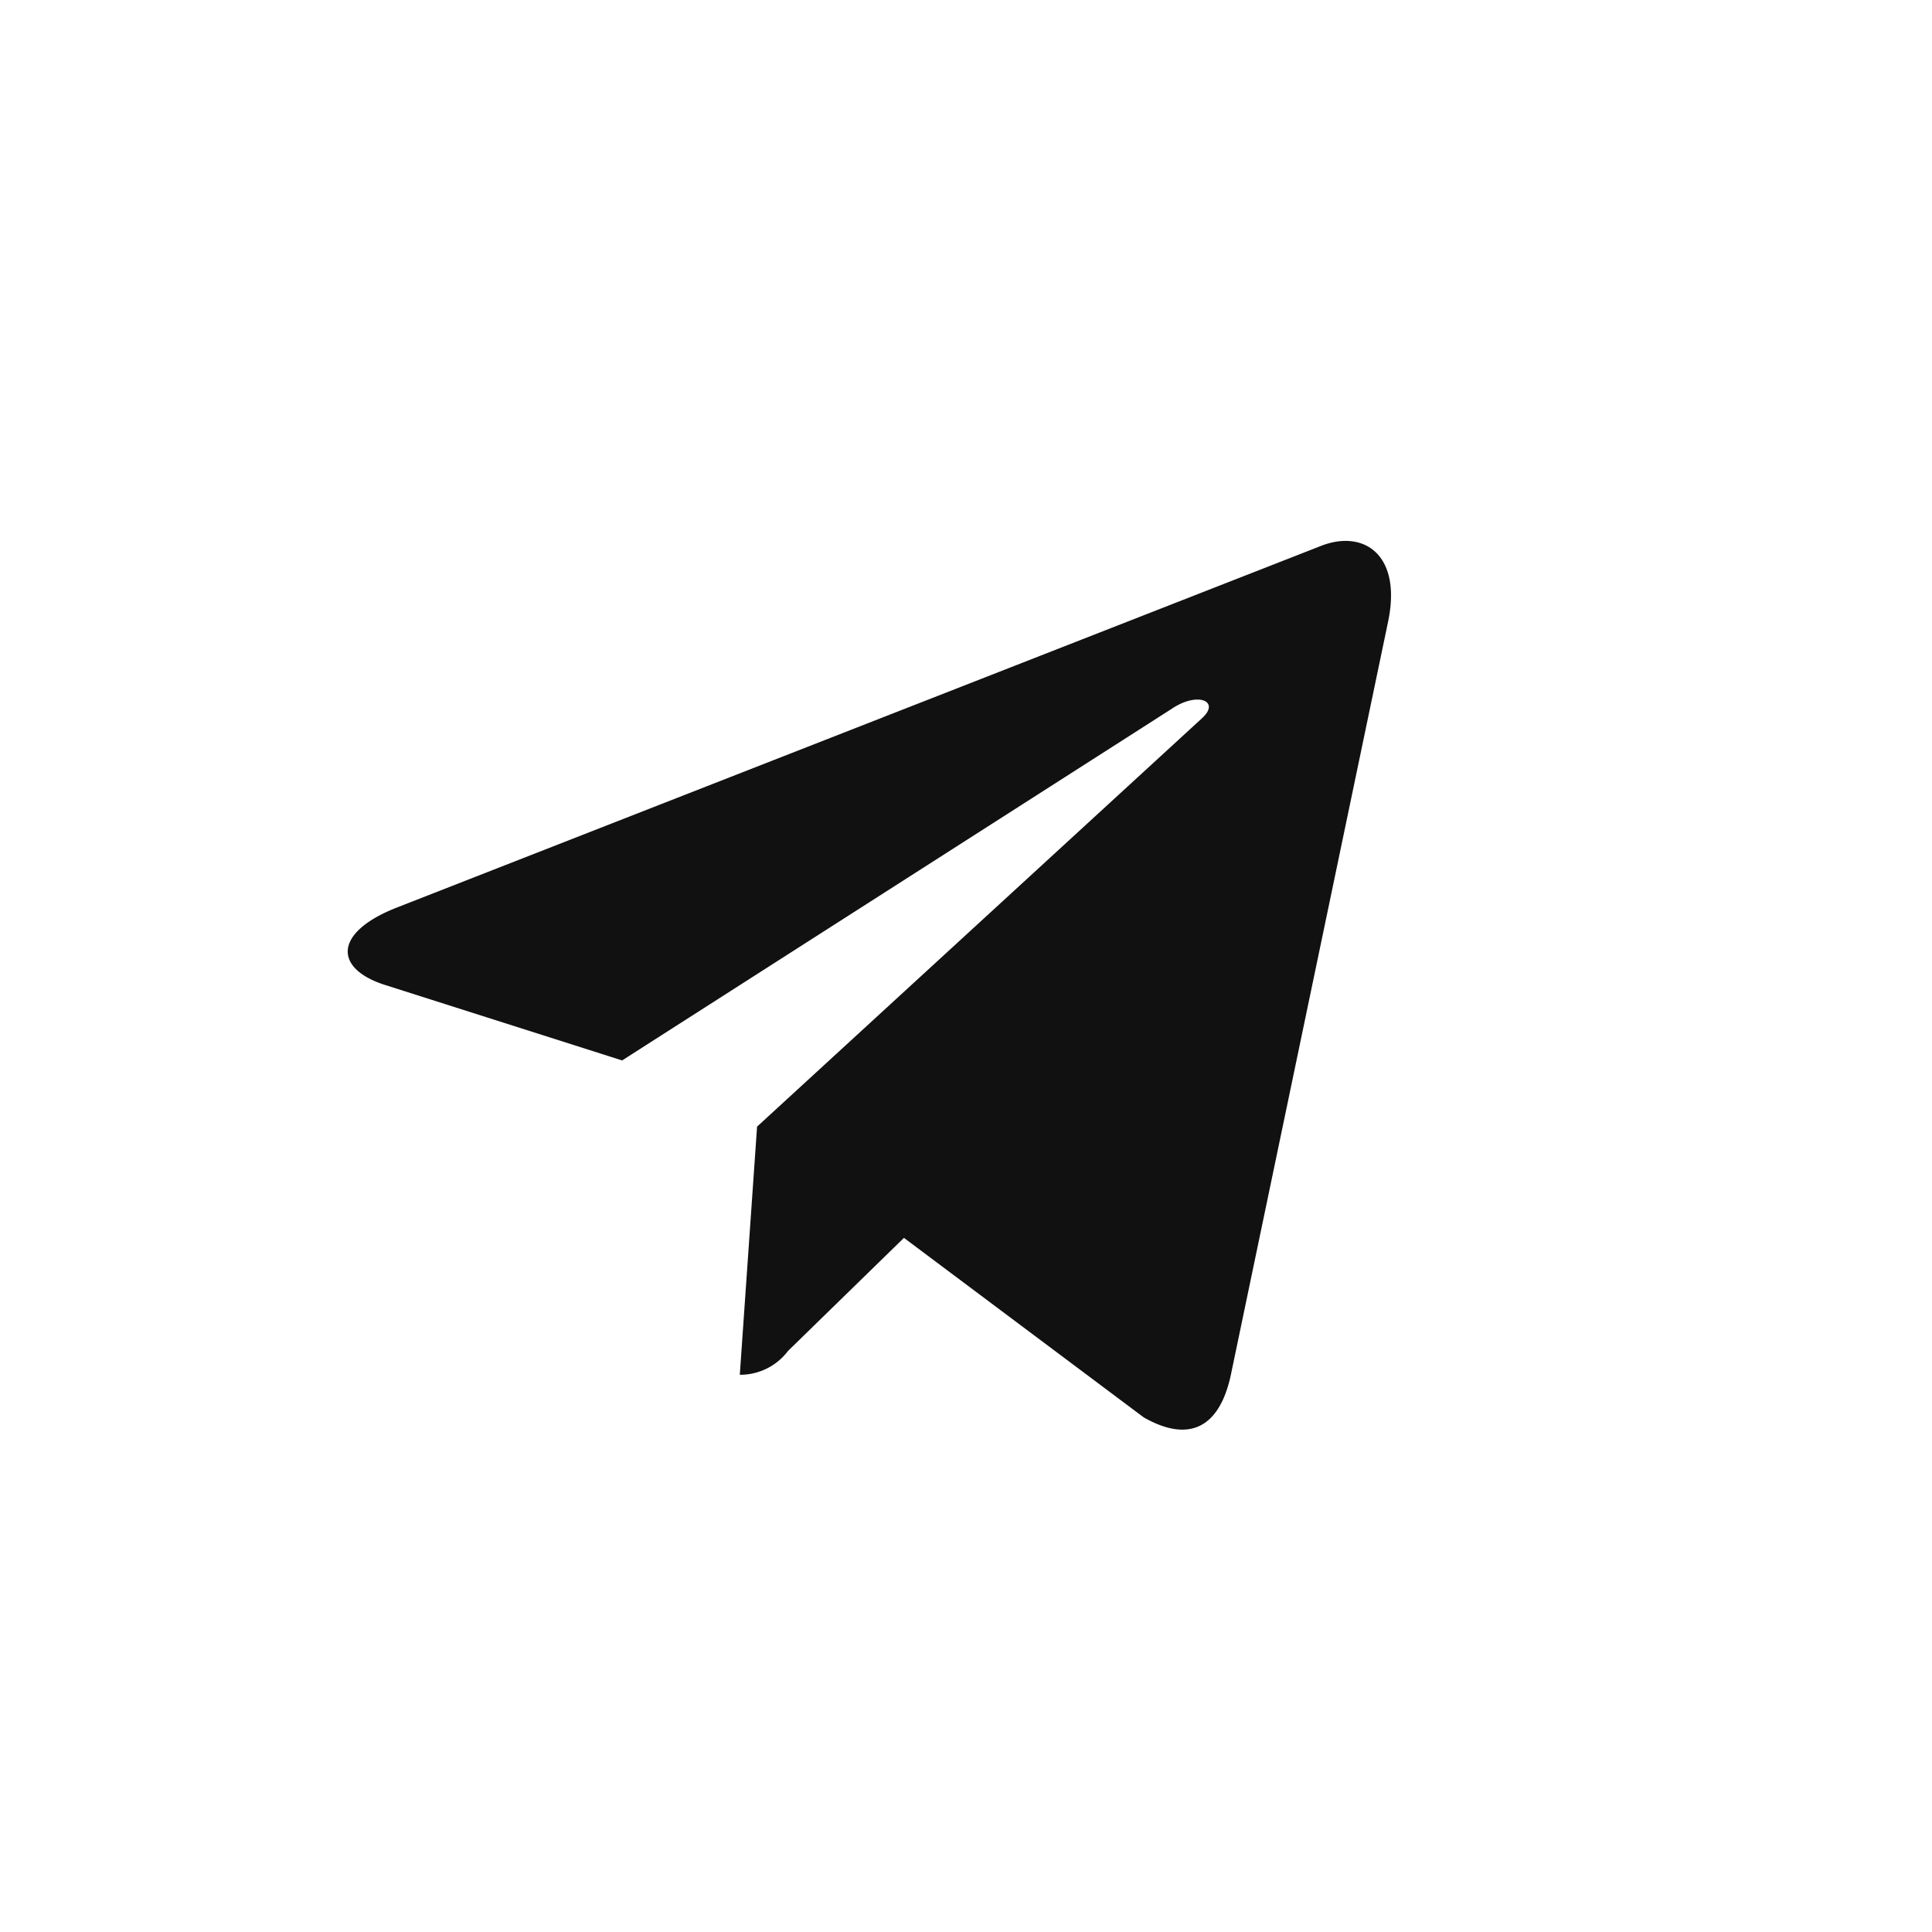
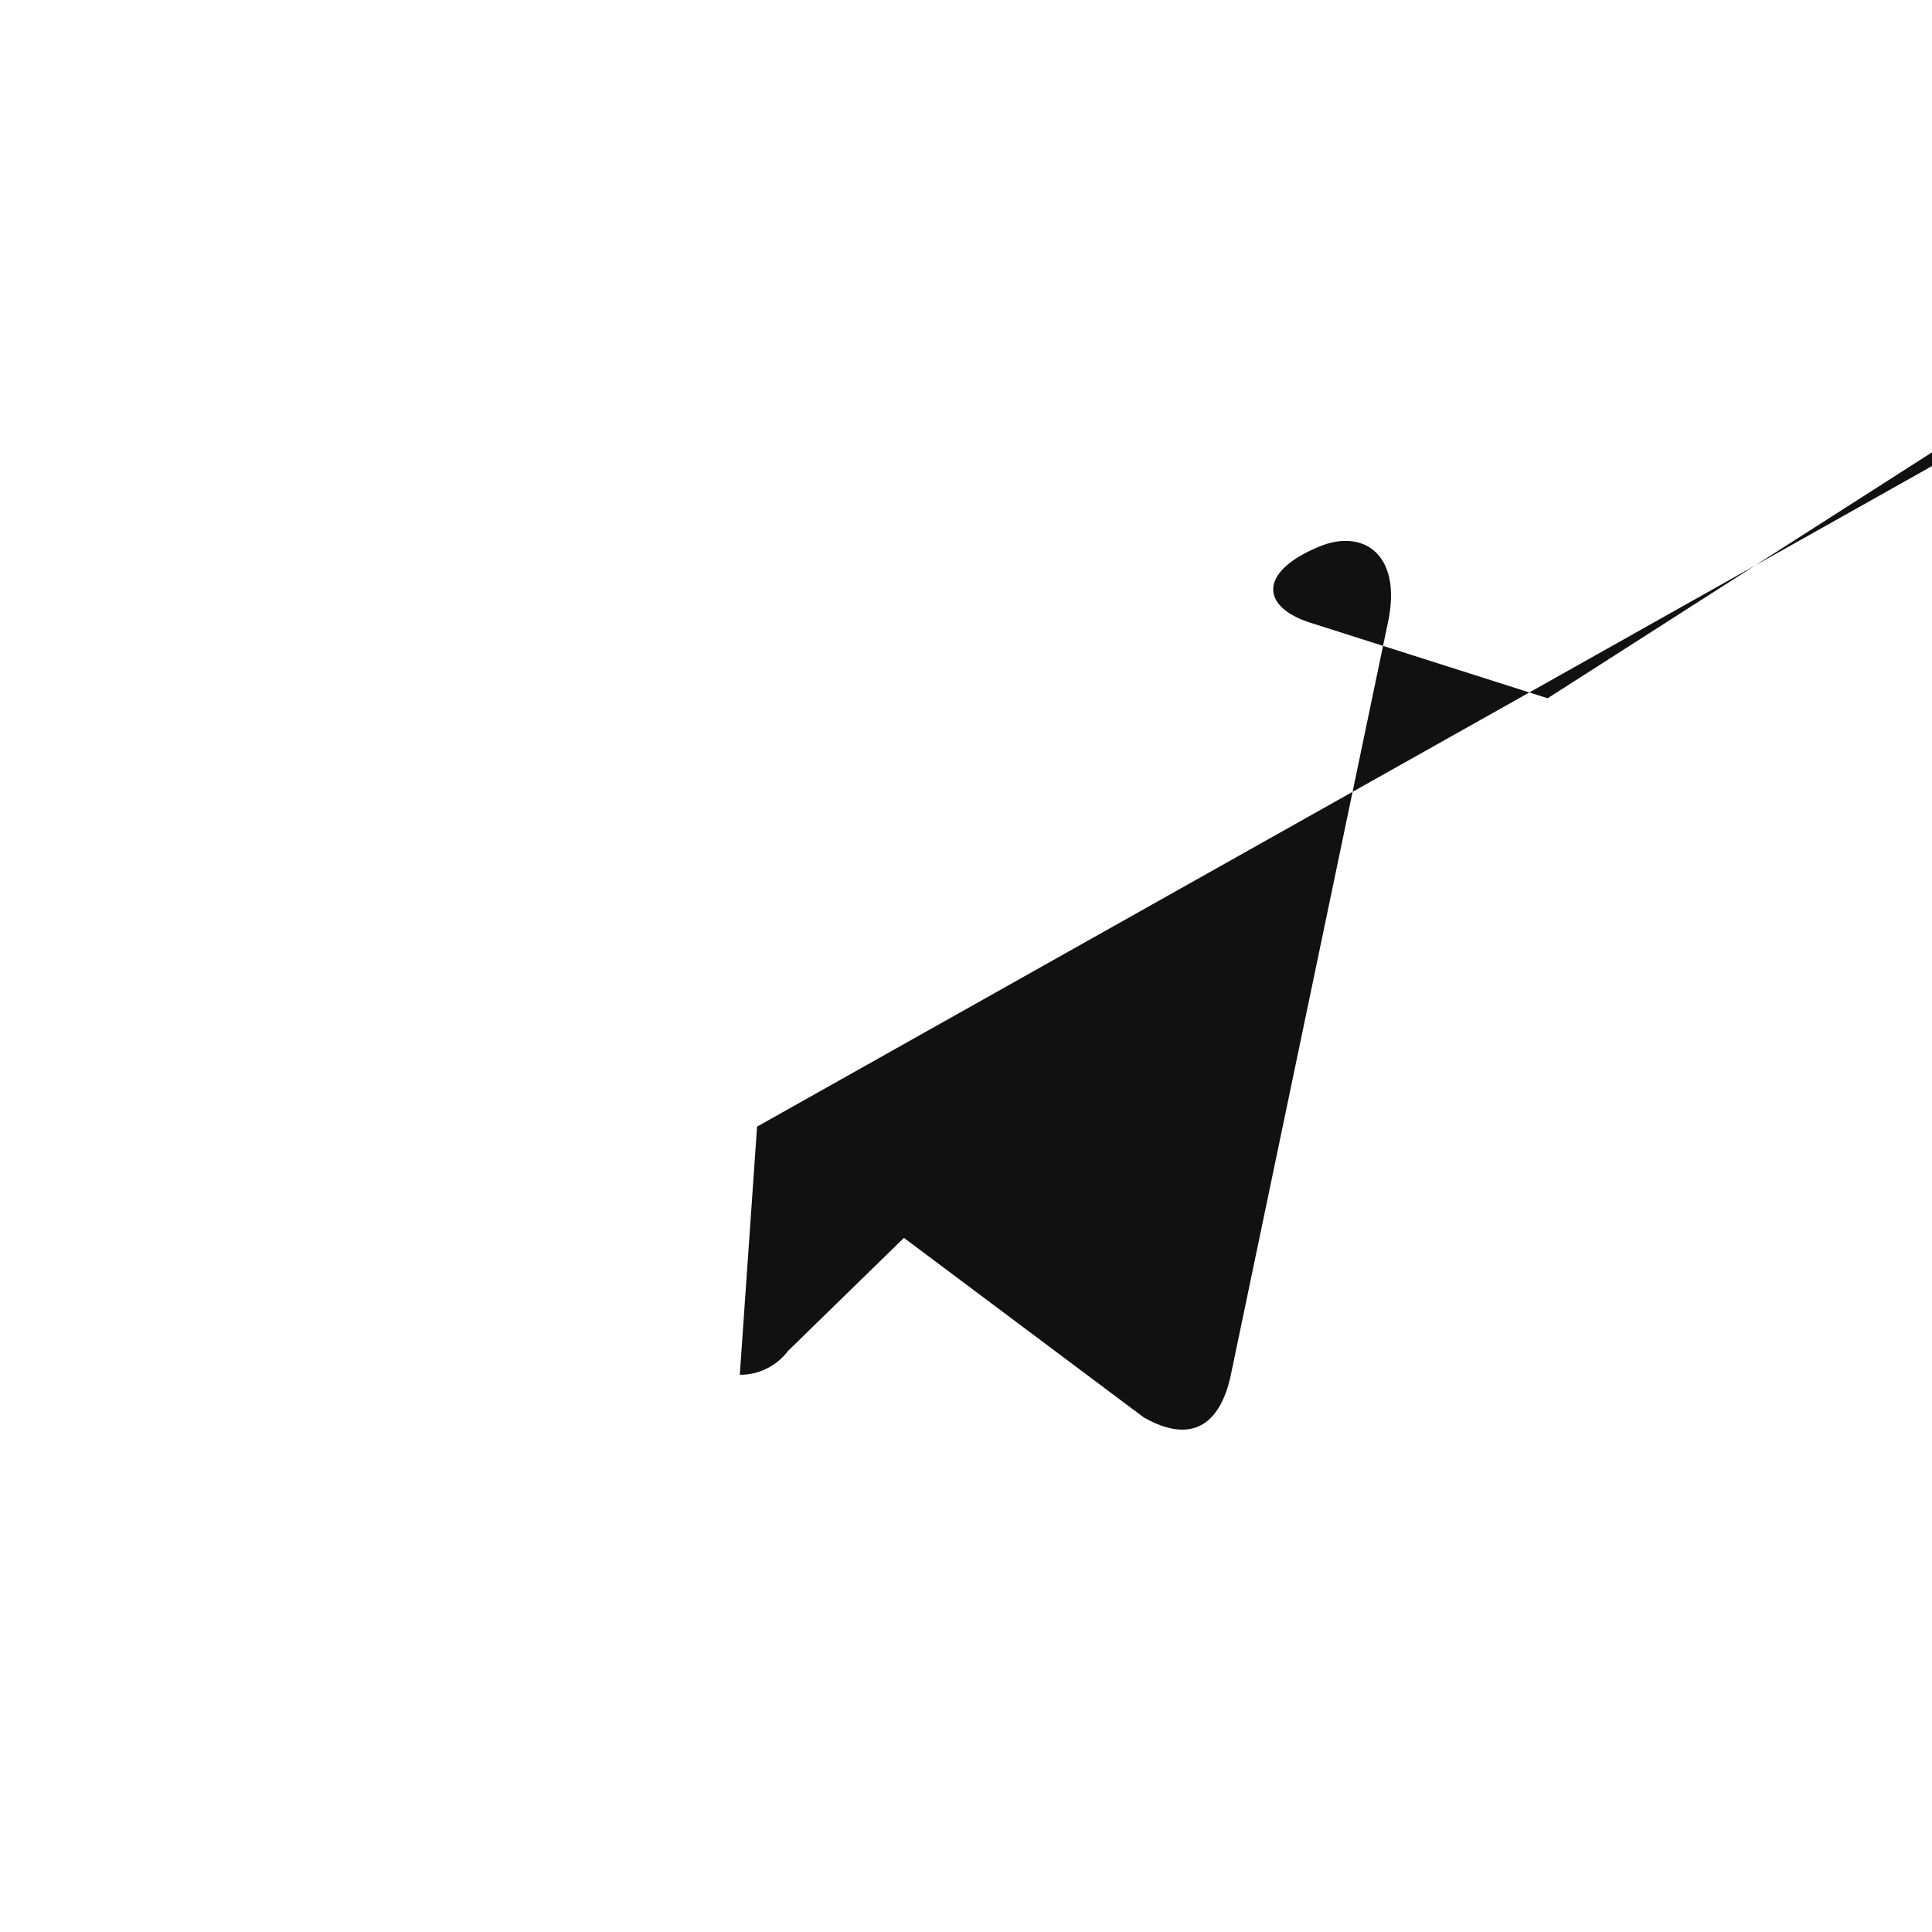
<svg xmlns="http://www.w3.org/2000/svg" width="50" height="50" viewBox="0 0 50 50">
  <defs>
    <style>.cls-1{fill:#111;fill-rule:evenodd}</style>
  </defs>
-   <path class="cls-1" d="M19.593 29.157l-.447 6.422a1.55 1.55.0 001.248-.617l3-2.926L29.6 36.682c1.139.648 1.941.307 2.248-1.07l4.075-19.519h0c.361-1.721-.609-2.394-1.718-1.972L10.253 23.494c-1.635.648-1.61 1.58-.278 2l6.125 1.95 14.224-9.1c.669-.454 1.278-.2.777.25z" />
+   <path class="cls-1" d="M19.593 29.157l-.447 6.422a1.55 1.55.0 001.248-.617l3-2.926L29.6 36.682c1.139.648 1.941.307 2.248-1.07l4.075-19.519h0c.361-1.721-.609-2.394-1.718-1.972c-1.635.648-1.61 1.58-.278 2l6.125 1.95 14.224-9.1c.669-.454 1.278-.2.777.25z" />
</svg>